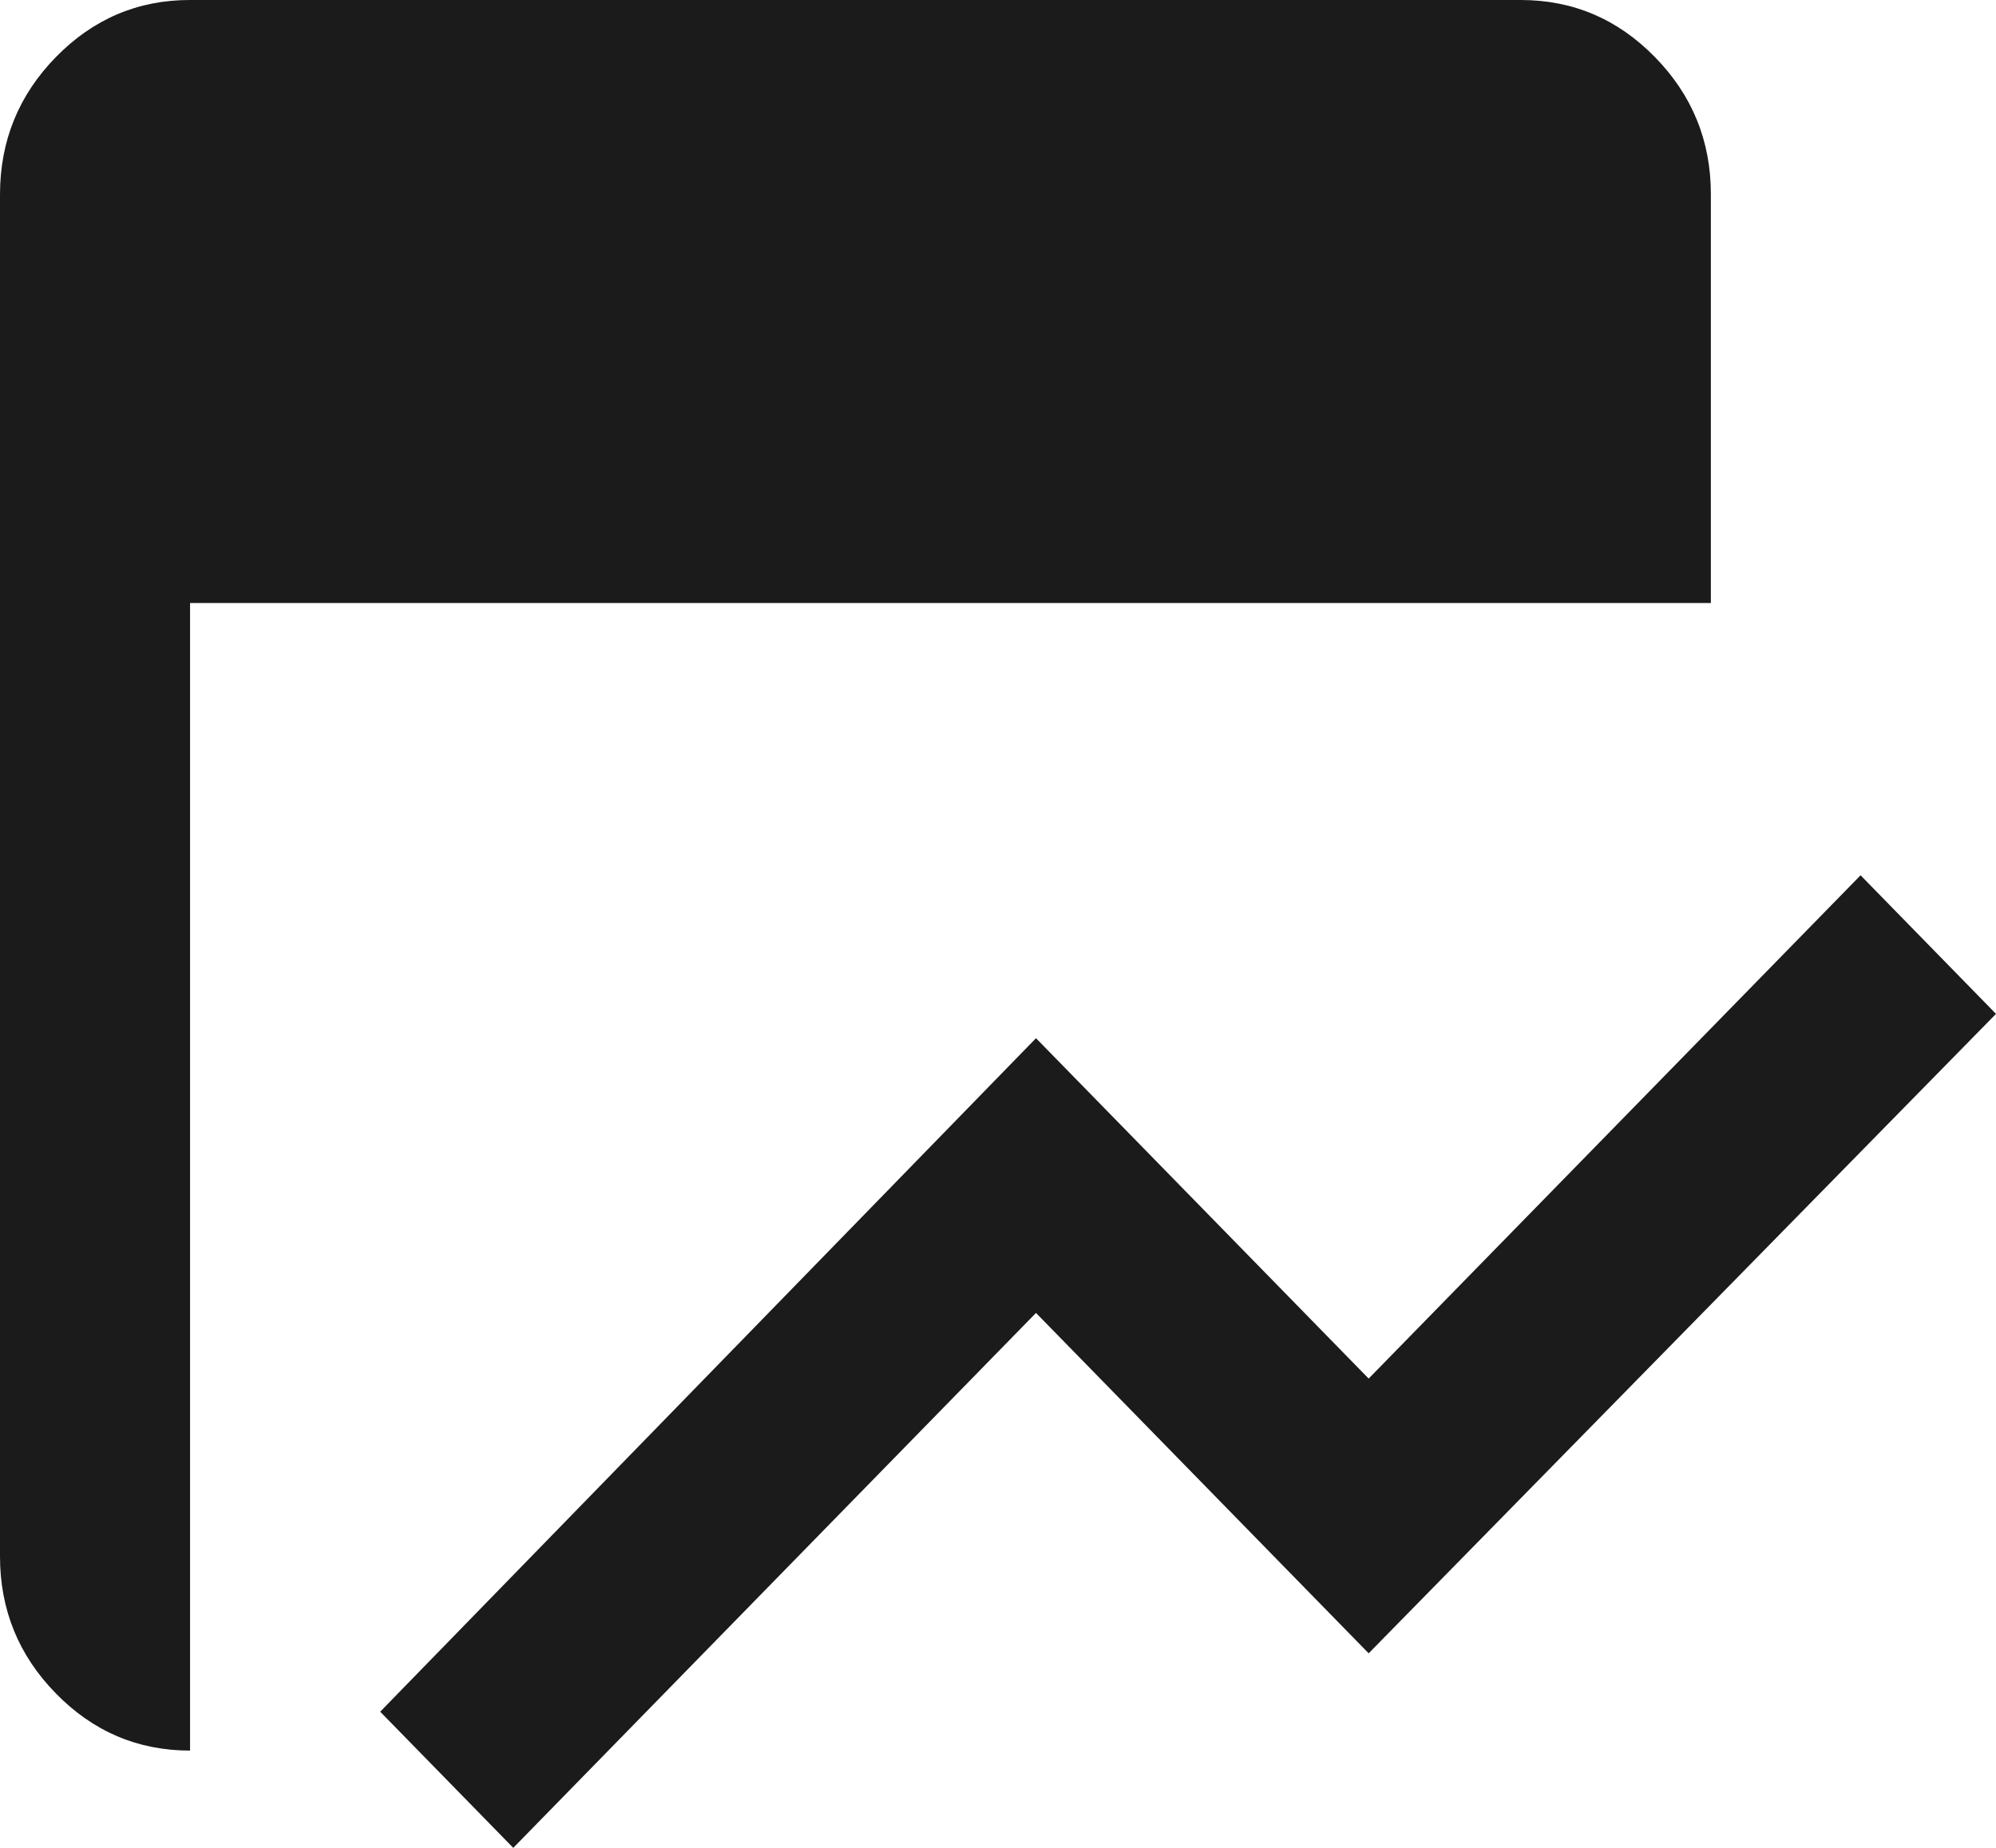
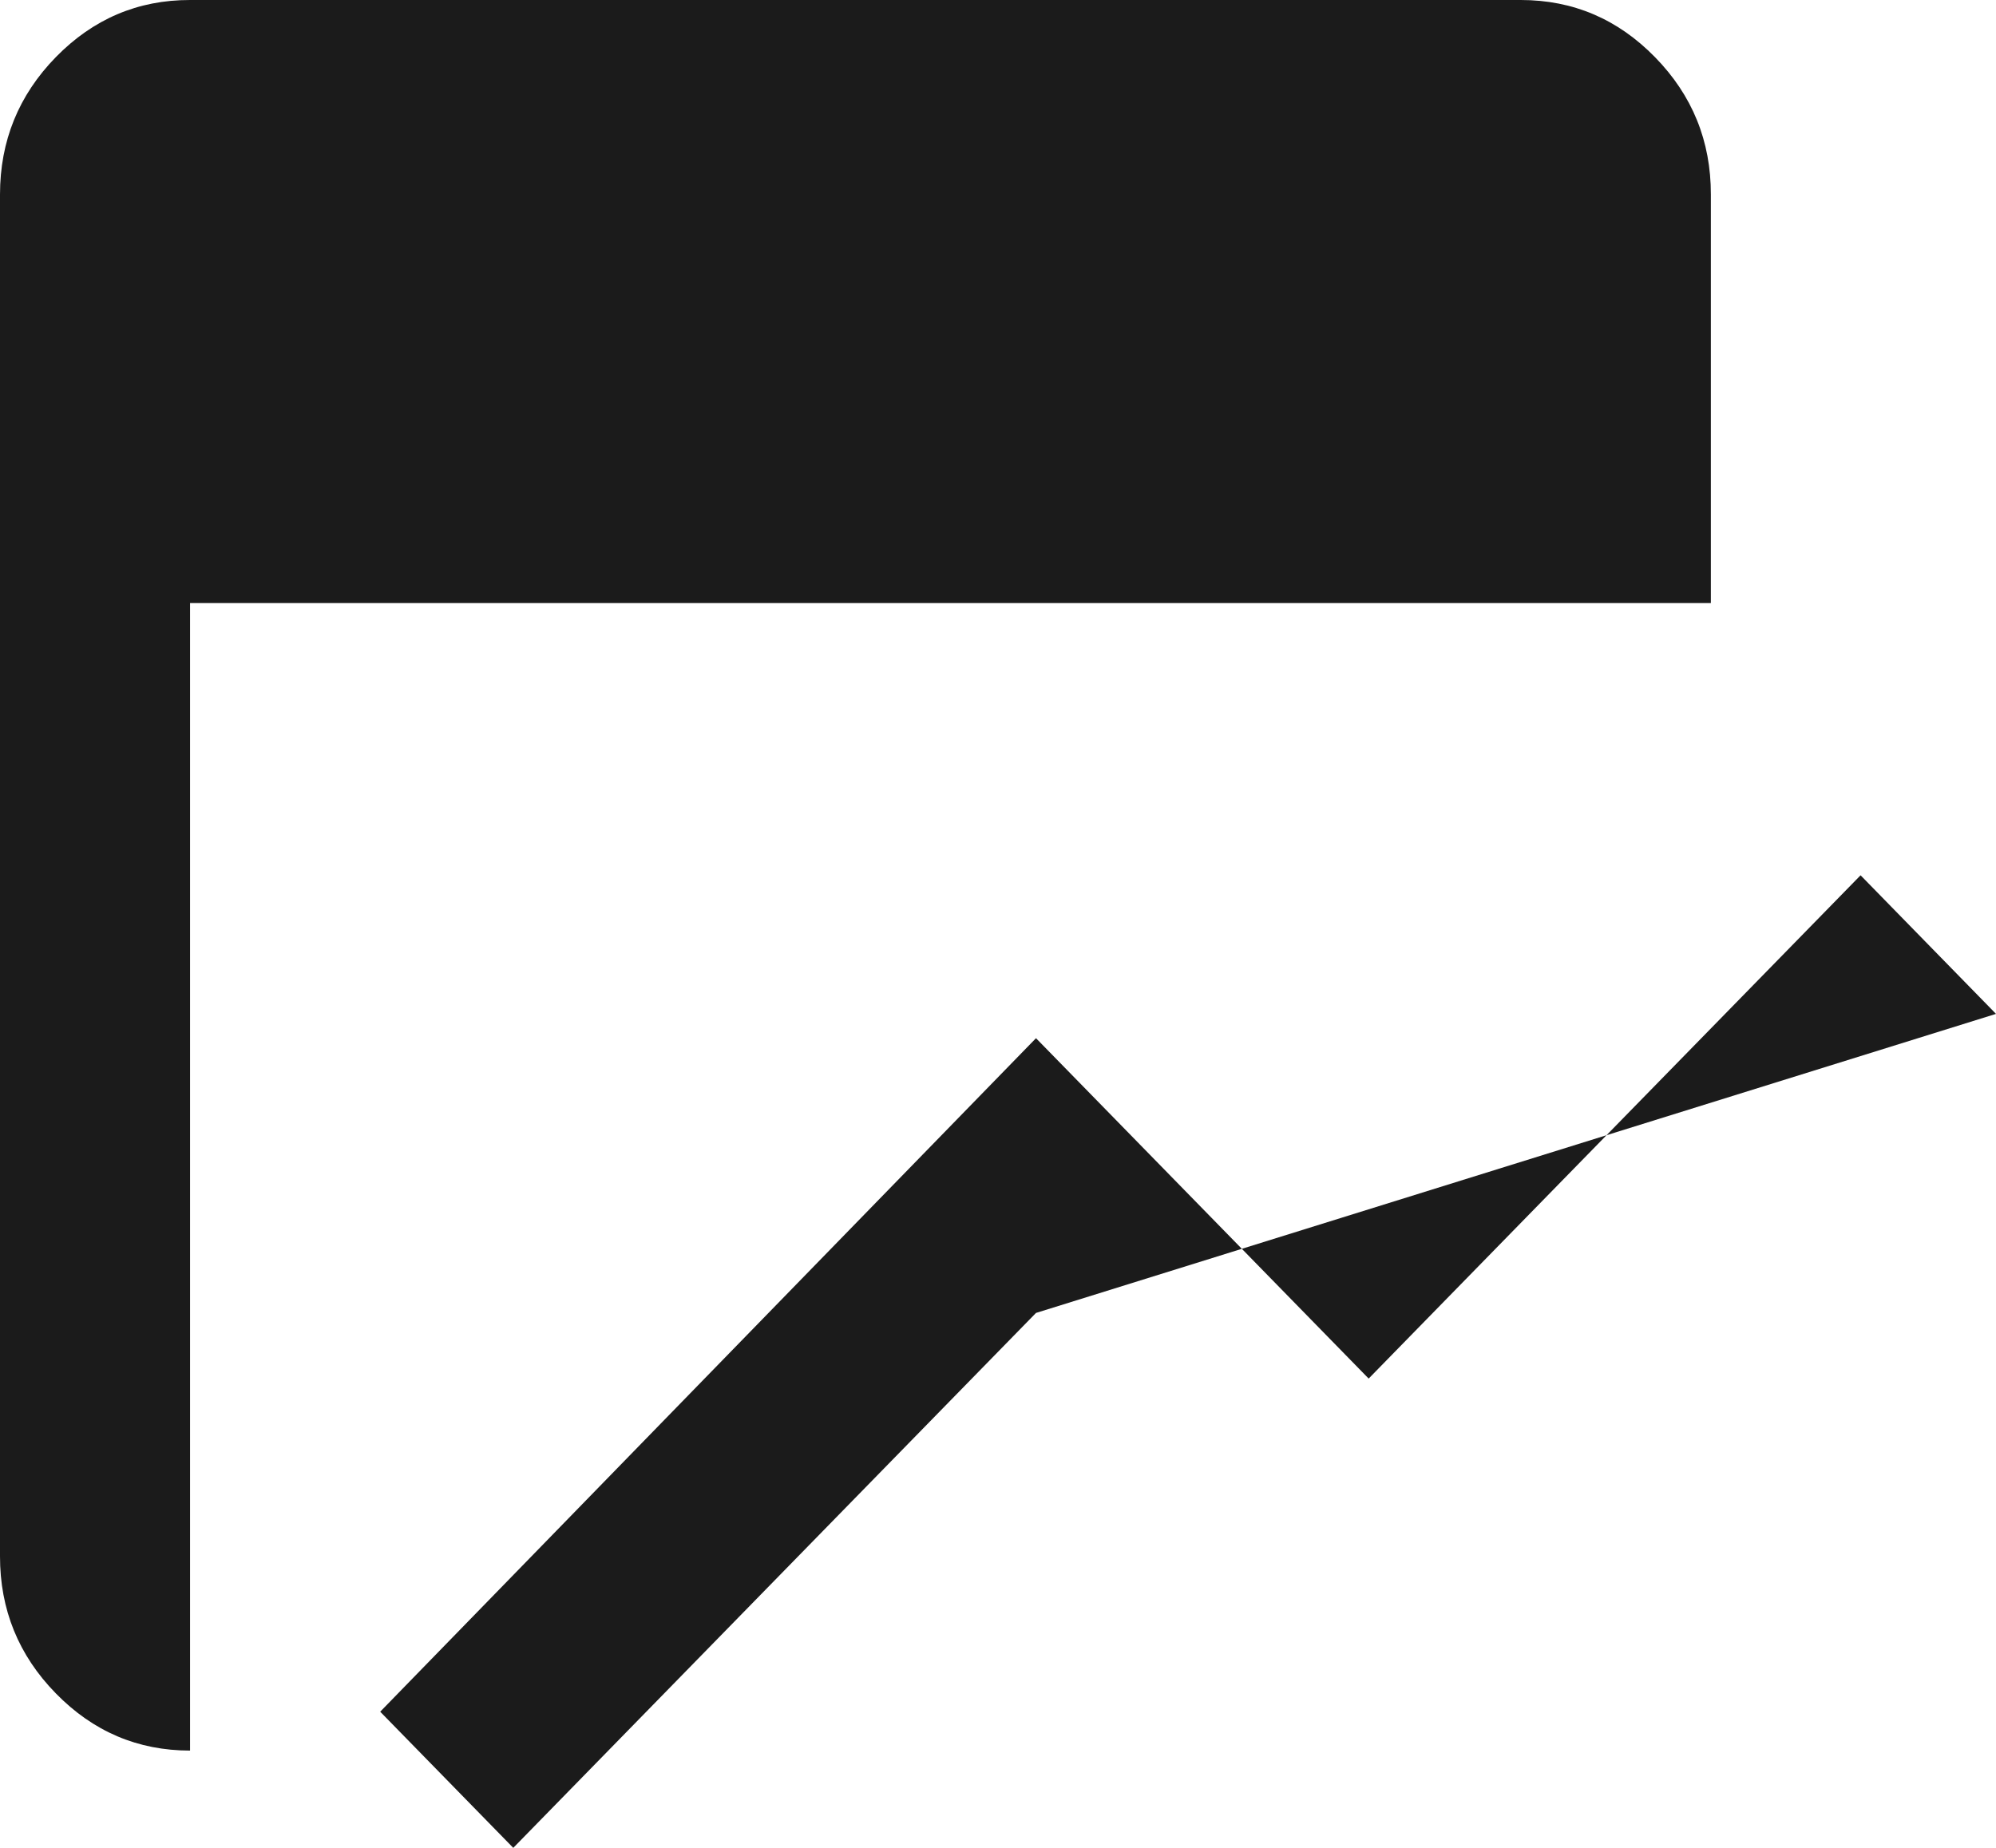
<svg xmlns="http://www.w3.org/2000/svg" width="27" height="25" viewBox="0 0 27 25" fill="none">
-   <path d="M6.943 25L5.143 23.158L14.014 14.046L18.514 18.651L25.168 11.842L27 13.717L18.514 22.368L14.014 17.763L6.943 25ZM2.571 23.684C1.864 23.684 1.259 23.426 0.755 22.91C0.251 22.395 -0.001 21.775 2.18288e-06 21.053V2.632C2.18288e-06 1.908 0.252 1.288 0.756 0.772C1.26 0.257 1.865 -0.001 2.571 2.23394e-06H20.571C21.279 2.23394e-06 21.884 0.258 22.388 0.774C22.892 1.289 23.144 1.909 23.143 2.632V8.158H2.571V23.684Z" fill="#1B1B1B" />
+   <path d="M6.943 25L5.143 23.158L14.014 14.046L18.514 18.651L25.168 11.842L27 13.717L14.014 17.763L6.943 25ZM2.571 23.684C1.864 23.684 1.259 23.426 0.755 22.91C0.251 22.395 -0.001 21.775 2.18288e-06 21.053V2.632C2.18288e-06 1.908 0.252 1.288 0.756 0.772C1.26 0.257 1.865 -0.001 2.571 2.23394e-06H20.571C21.279 2.23394e-06 21.884 0.258 22.388 0.774C22.892 1.289 23.144 1.909 23.143 2.632V8.158H2.571V23.684Z" fill="#1B1B1B" />
</svg>